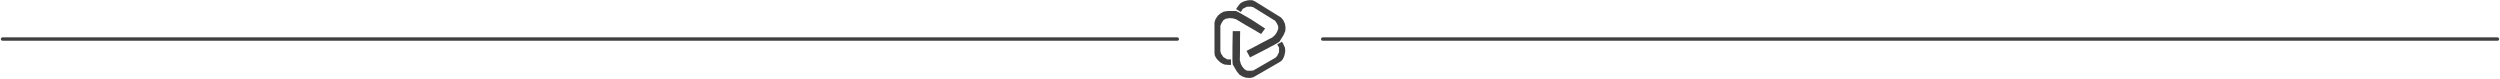
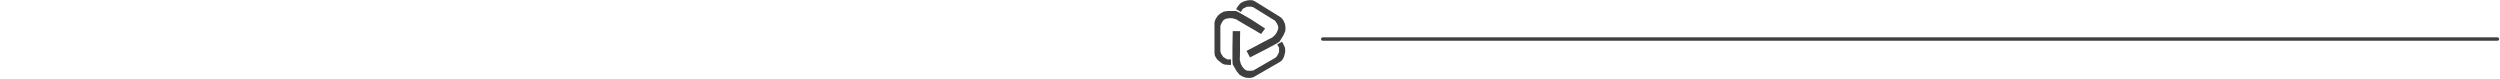
<svg xmlns="http://www.w3.org/2000/svg" width="1478" height="47" viewBox="0 0 1478 47" fill="none">
-   <path d="M1.5 23.087H696" stroke="#3F3F3F" stroke-width="2" stroke-linecap="round" />
-   <path fill-rule="evenodd" clip-rule="evenodd" d="M747.2 8.154L753.848 12.271L754.871 13.796L755.676 15.524L755.675 17.06L754.918 19.019L753.817 20.642L752.146 22.189L750.323 23.089L746.474 25.069L741.614 27.684L736.95 30.082L739.02 33.939L747.329 29.686L753.818 26.236L755.257 25.407L756.381 24.689L757.513 22.87L758.879 20.673L759.884 18.314L760 16.296L759.682 14.133L758.666 11.905L757.351 10.353L754.194 8.398L752.059 7.076L749.035 5.203L744.454 2.367L741.964 0.824L740.497 0.162L738.788 0.087L737.385 0.263L735.37 0.829L734.126 1.442L733.033 2.209L731.481 4.259L730.791 5.369L733.57 7.09L734.743 5.204L737.1 3.99L739.669 3.921L741.018 4.326L747.2 8.154ZM721.481 15.19V22.997V30.257L721.847 31.615L723.26 33.756L725.537 35.114H727.761V38.379H726.453L723.888 38.143L722.658 37.621L721.481 36.89L719.937 35.48L719.047 34.383L718.209 32.895L718 31.302V28.377V22.997V19.446V16.939V13.231L718.628 11.299L719.989 9.262L721.664 7.852L723.443 6.885L725.982 6.494H728.573H730.719L731.923 7.068L733.388 7.852L739.747 11.534L747.939 16.861L745.557 20.125L741.056 17.435L736.267 14.693L732.551 12.474L730.823 11.403L728.625 10.803L726.662 10.724L724.595 11.116L723.286 11.925L722.24 13.518L721.481 15.19ZM740.932 41.676L747.709 37.773L754.01 34.143L755.005 33.147L756.157 30.855L756.197 28.209L755.085 26.287L757.918 24.654L758.572 25.785L759.65 28.119L759.812 29.443L759.766 30.826L759.314 32.866L758.807 34.183L757.934 35.651L756.656 36.628L754.118 38.091L749.449 40.78L746.367 42.556L744.191 43.809L740.973 45.664L738.982 46.087L736.534 45.929L734.472 45.187L732.744 44.133L731.135 42.135L729.839 39.896L728.766 38.041L728.663 36.714L728.61 35.056L728.626 27.719L728.792 18.403L733.178 18.403L733.094 23.638L733.109 29.147L733.04 33.468L732.975 35.496L733.553 37.696L734.466 39.431L735.84 41.022L737.197 41.748L739.102 41.856L740.932 41.676Z" fill="#3F3F3F" />
+   <path fill-rule="evenodd" clip-rule="evenodd" d="M747.2 8.154L753.848 12.271L754.871 13.796L755.676 15.524L755.675 17.06L754.918 19.019L753.817 20.642L752.146 22.189L750.323 23.089L746.474 25.069L741.614 27.684L736.95 30.082L739.02 33.939L747.329 29.686L753.818 26.236L755.257 25.407L756.381 24.689L757.513 22.87L758.879 20.673L759.884 18.314L760 16.296L759.682 14.133L758.666 11.905L757.351 10.353L754.194 8.398L752.059 7.076L749.035 5.203L744.454 2.367L741.964 0.824L740.497 0.162L738.788 0.087L737.385 0.263L735.37 0.829L734.126 1.442L733.033 2.209L731.481 4.259L730.791 5.369L733.57 7.09L734.743 5.204L737.1 3.99L739.669 3.921L741.018 4.326L747.2 8.154ZM721.481 15.19V22.997V30.257L721.847 31.615L723.26 33.756L725.537 35.114H727.761V38.379H726.453L723.888 38.143L722.658 37.621L719.937 35.48L719.047 34.383L718.209 32.895L718 31.302V28.377V22.997V19.446V16.939V13.231L718.628 11.299L719.989 9.262L721.664 7.852L723.443 6.885L725.982 6.494H728.573H730.719L731.923 7.068L733.388 7.852L739.747 11.534L747.939 16.861L745.557 20.125L741.056 17.435L736.267 14.693L732.551 12.474L730.823 11.403L728.625 10.803L726.662 10.724L724.595 11.116L723.286 11.925L722.24 13.518L721.481 15.19ZM740.932 41.676L747.709 37.773L754.01 34.143L755.005 33.147L756.157 30.855L756.197 28.209L755.085 26.287L757.918 24.654L758.572 25.785L759.65 28.119L759.812 29.443L759.766 30.826L759.314 32.866L758.807 34.183L757.934 35.651L756.656 36.628L754.118 38.091L749.449 40.78L746.367 42.556L744.191 43.809L740.973 45.664L738.982 46.087L736.534 45.929L734.472 45.187L732.744 44.133L731.135 42.135L729.839 39.896L728.766 38.041L728.663 36.714L728.61 35.056L728.626 27.719L728.792 18.403L733.178 18.403L733.094 23.638L733.109 29.147L733.04 33.468L732.975 35.496L733.553 37.696L734.466 39.431L735.84 41.022L737.197 41.748L739.102 41.856L740.932 41.676Z" fill="#3F3F3F" />
  <path d="M782 23.087H1476.5" stroke="#3F3F3F" stroke-width="2" stroke-linecap="round" />
</svg>